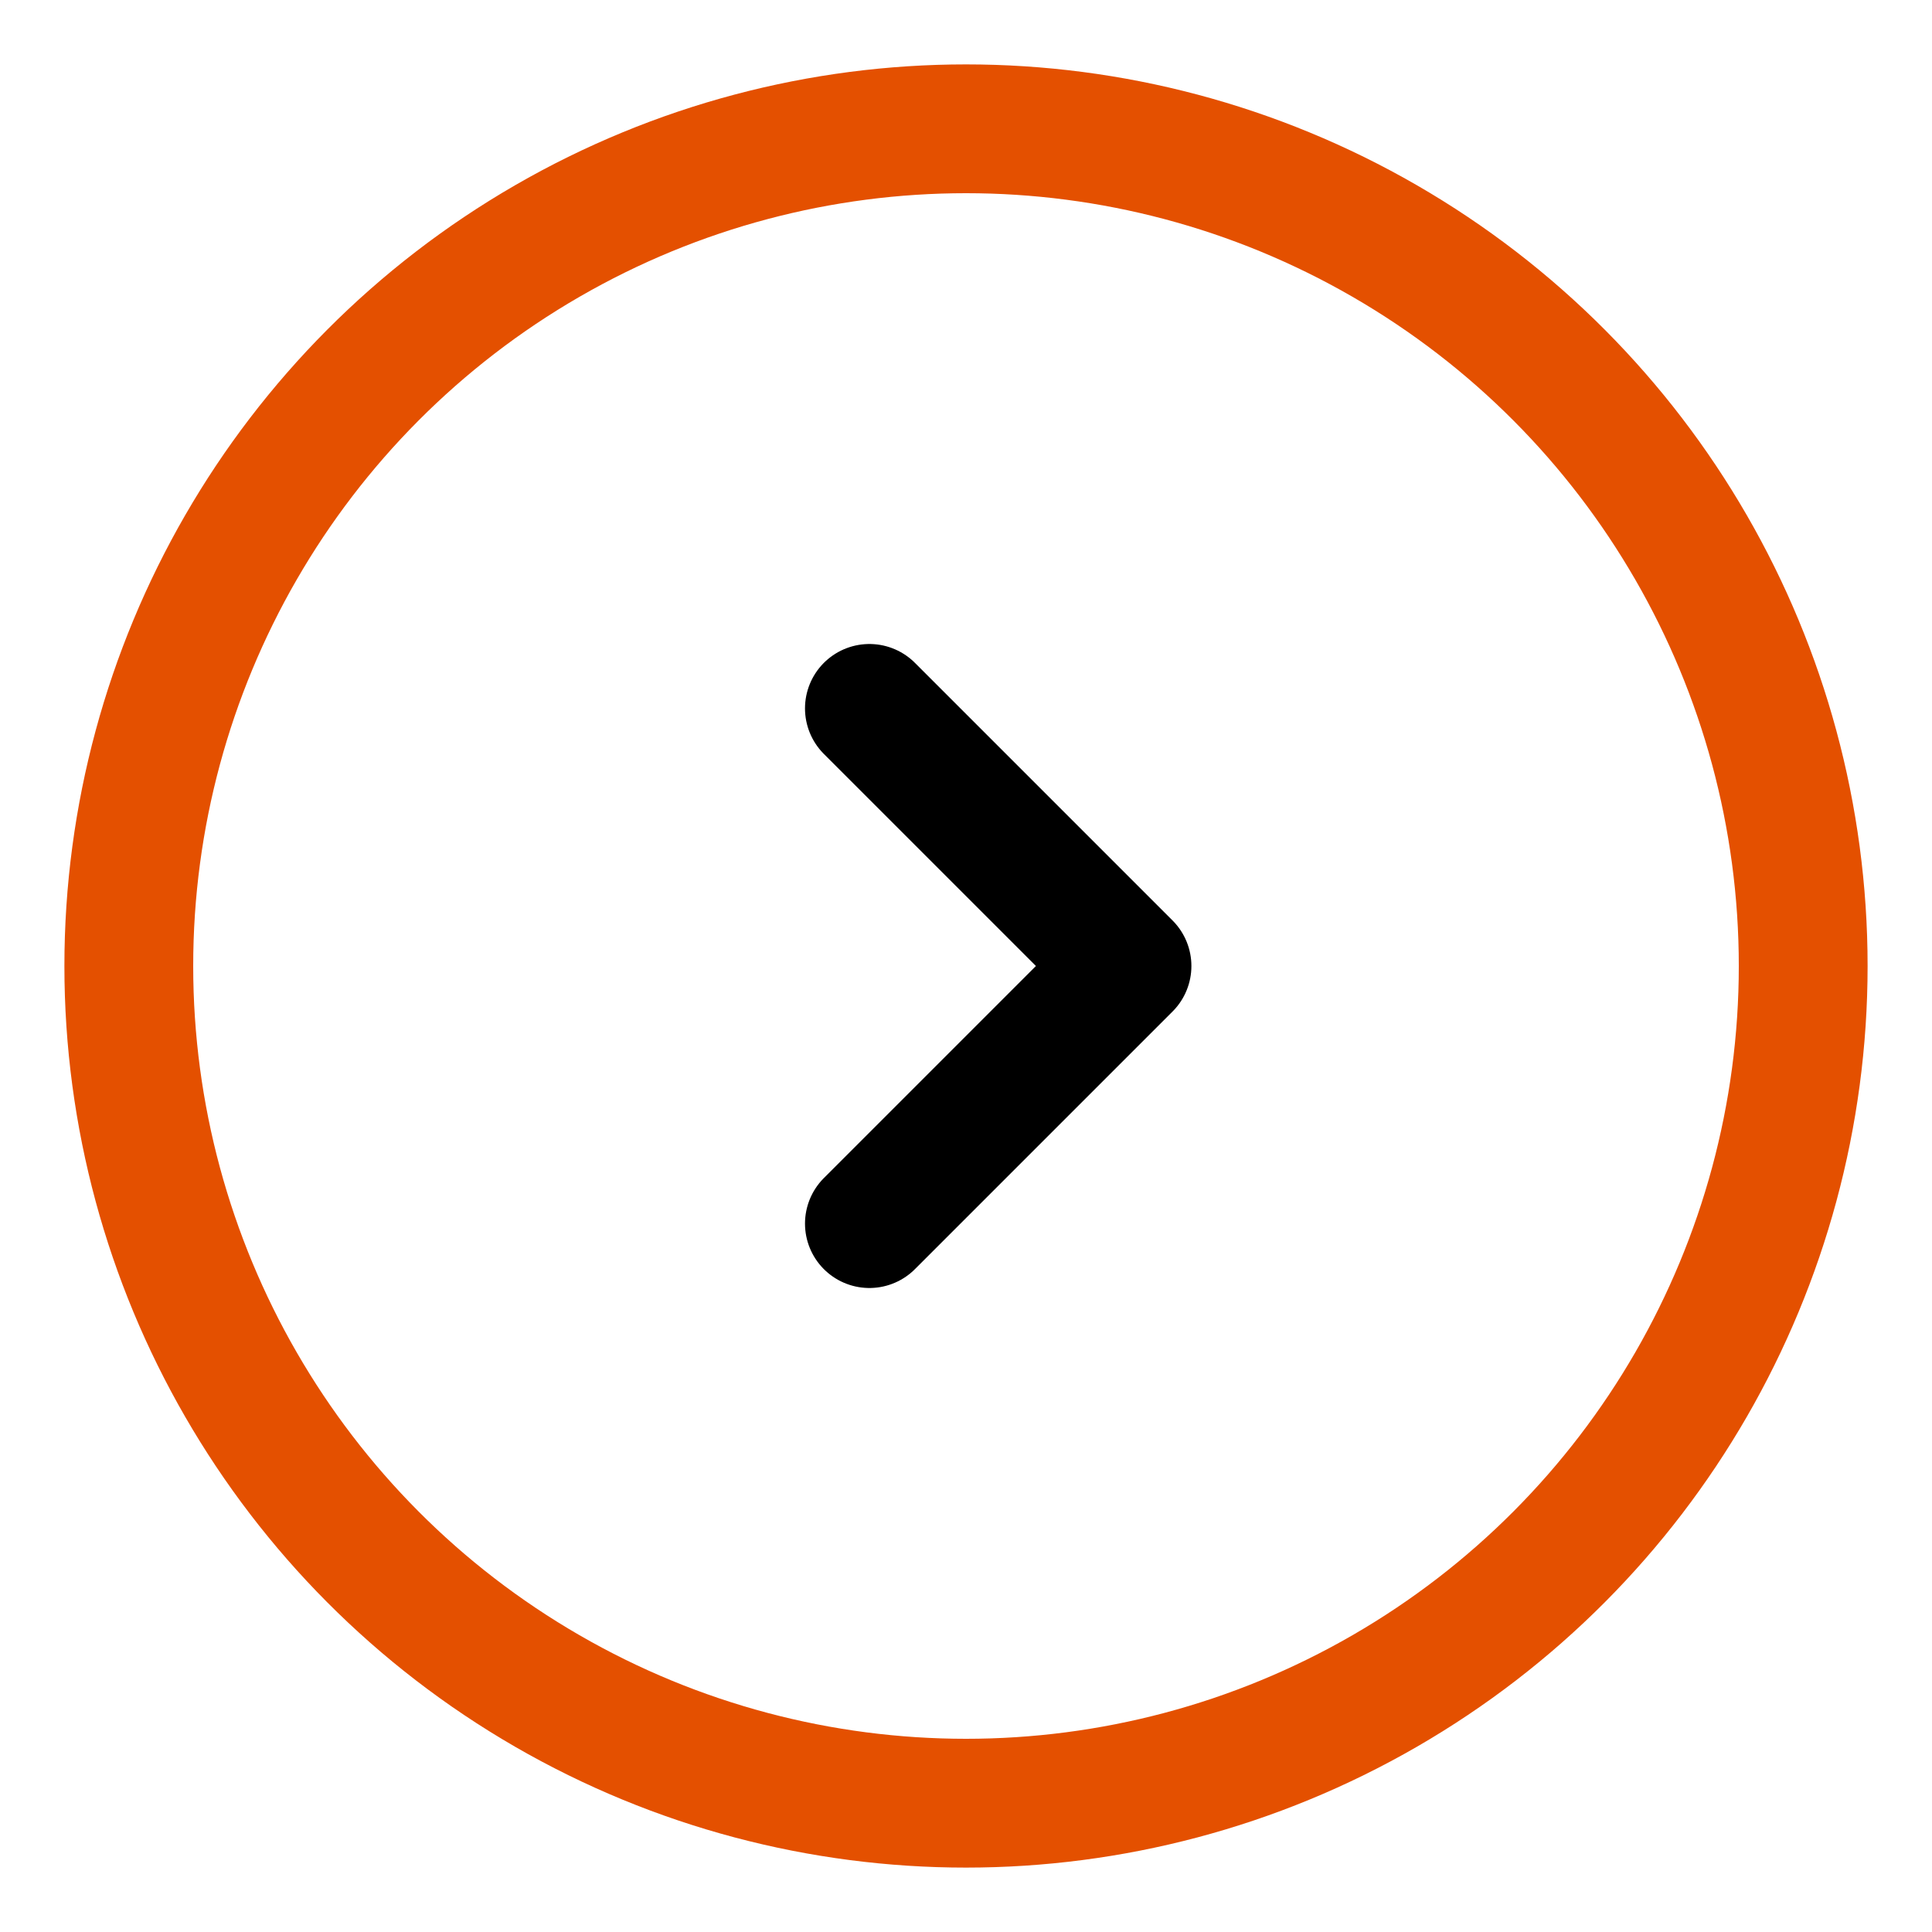
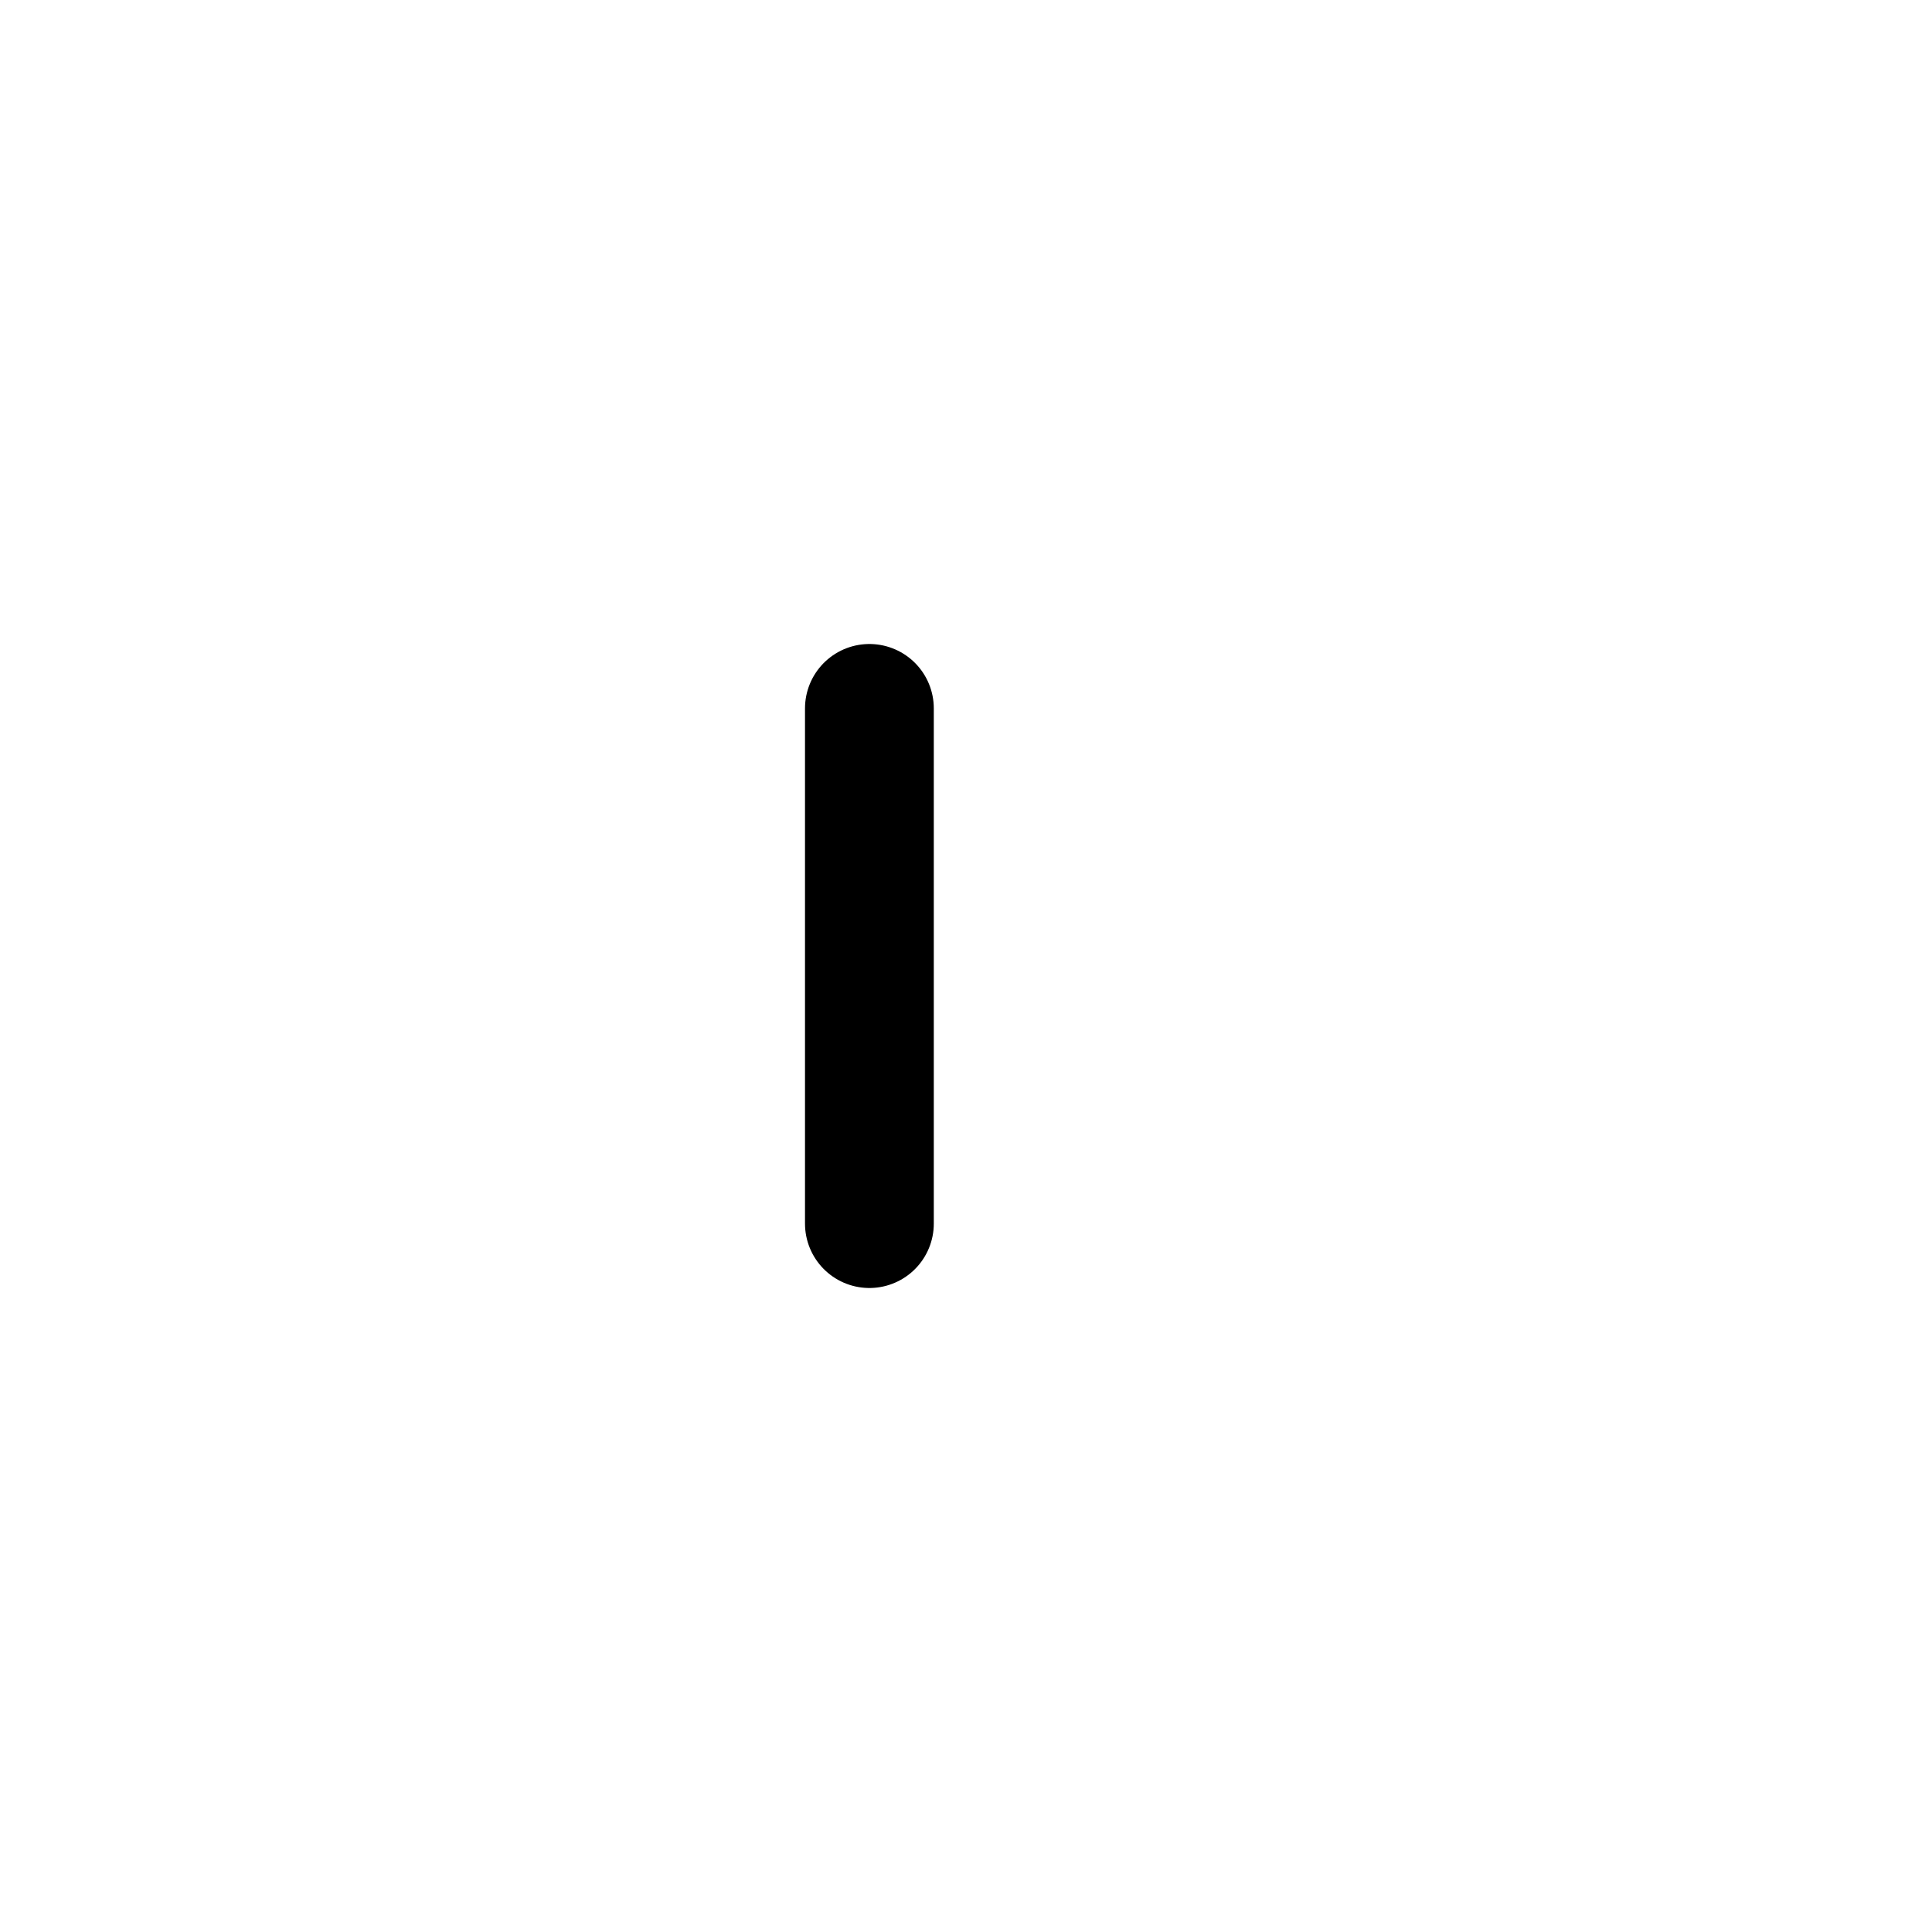
<svg xmlns="http://www.w3.org/2000/svg" width="55" height="55" viewBox="0 0 60 60" fill="none">
-   <circle cx="30" cy="30" r="26" stroke="#E45000" stroke-width="4" />
-   <path d="M27 22L35 30L27 38" stroke="black" stroke-width="4" stroke-linecap="round" stroke-linejoin="round" />
+   <path d="M27 22L27 38" stroke="black" stroke-width="4" stroke-linecap="round" stroke-linejoin="round" />
</svg>